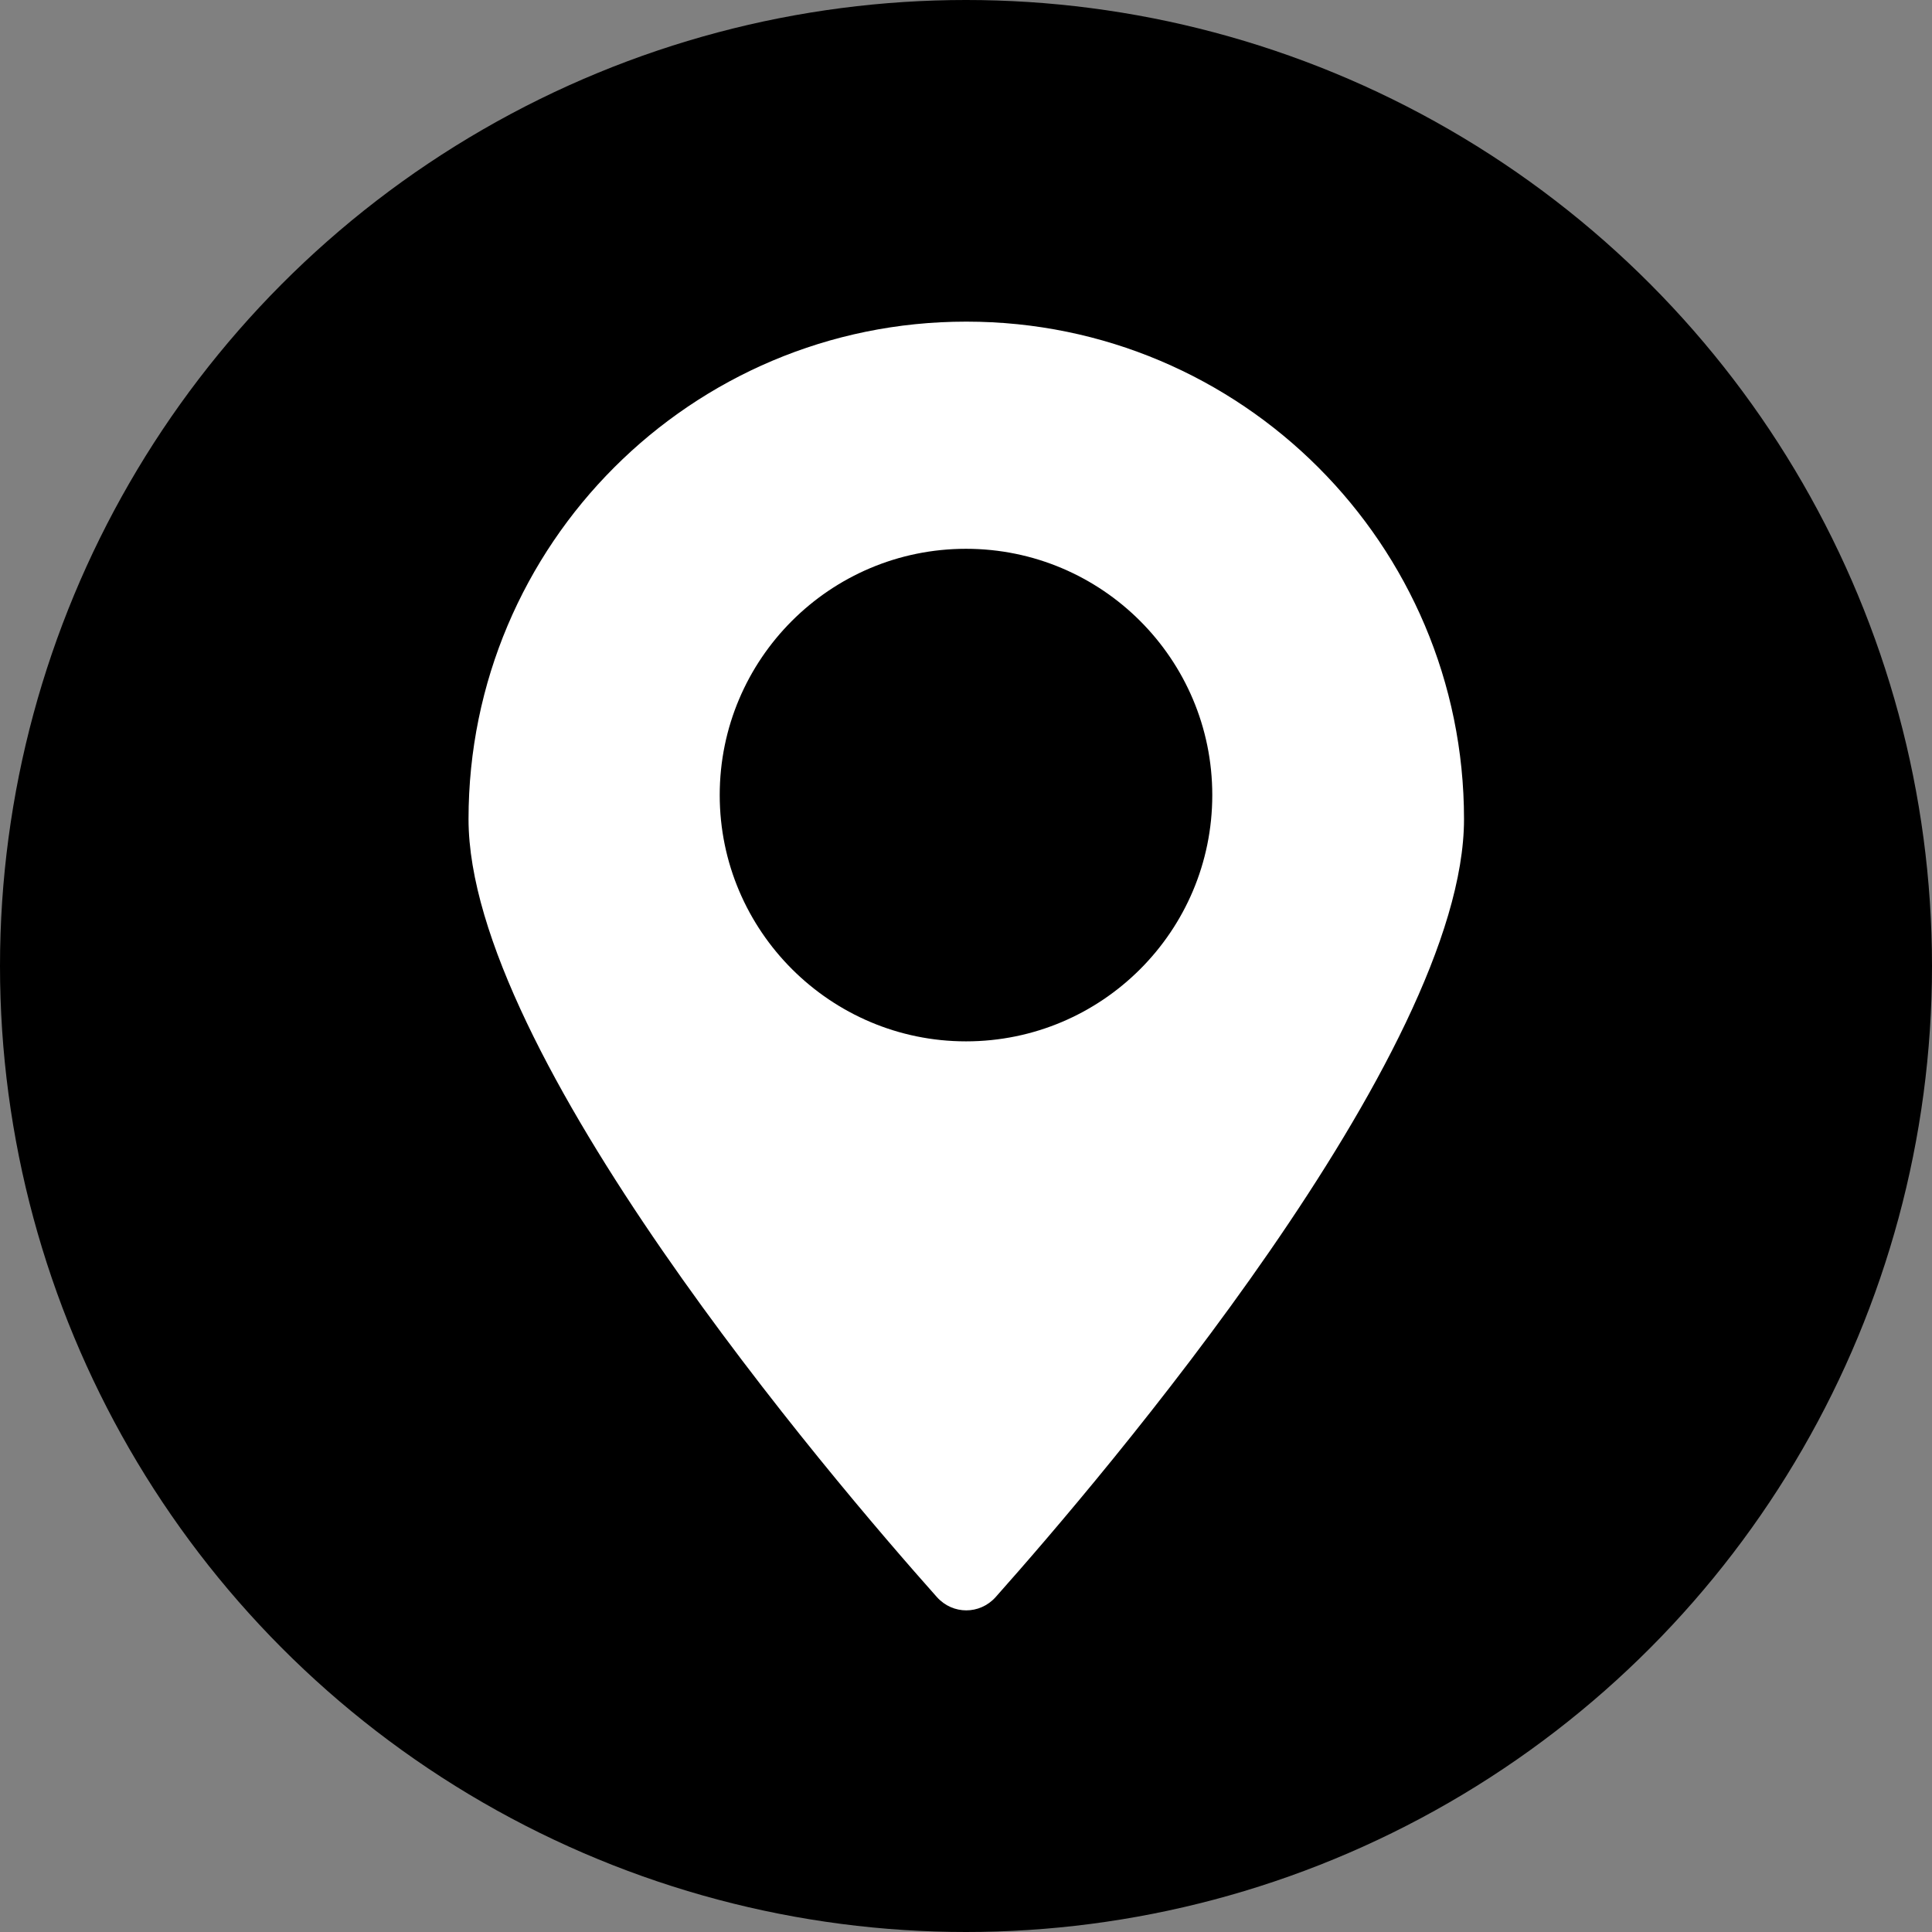
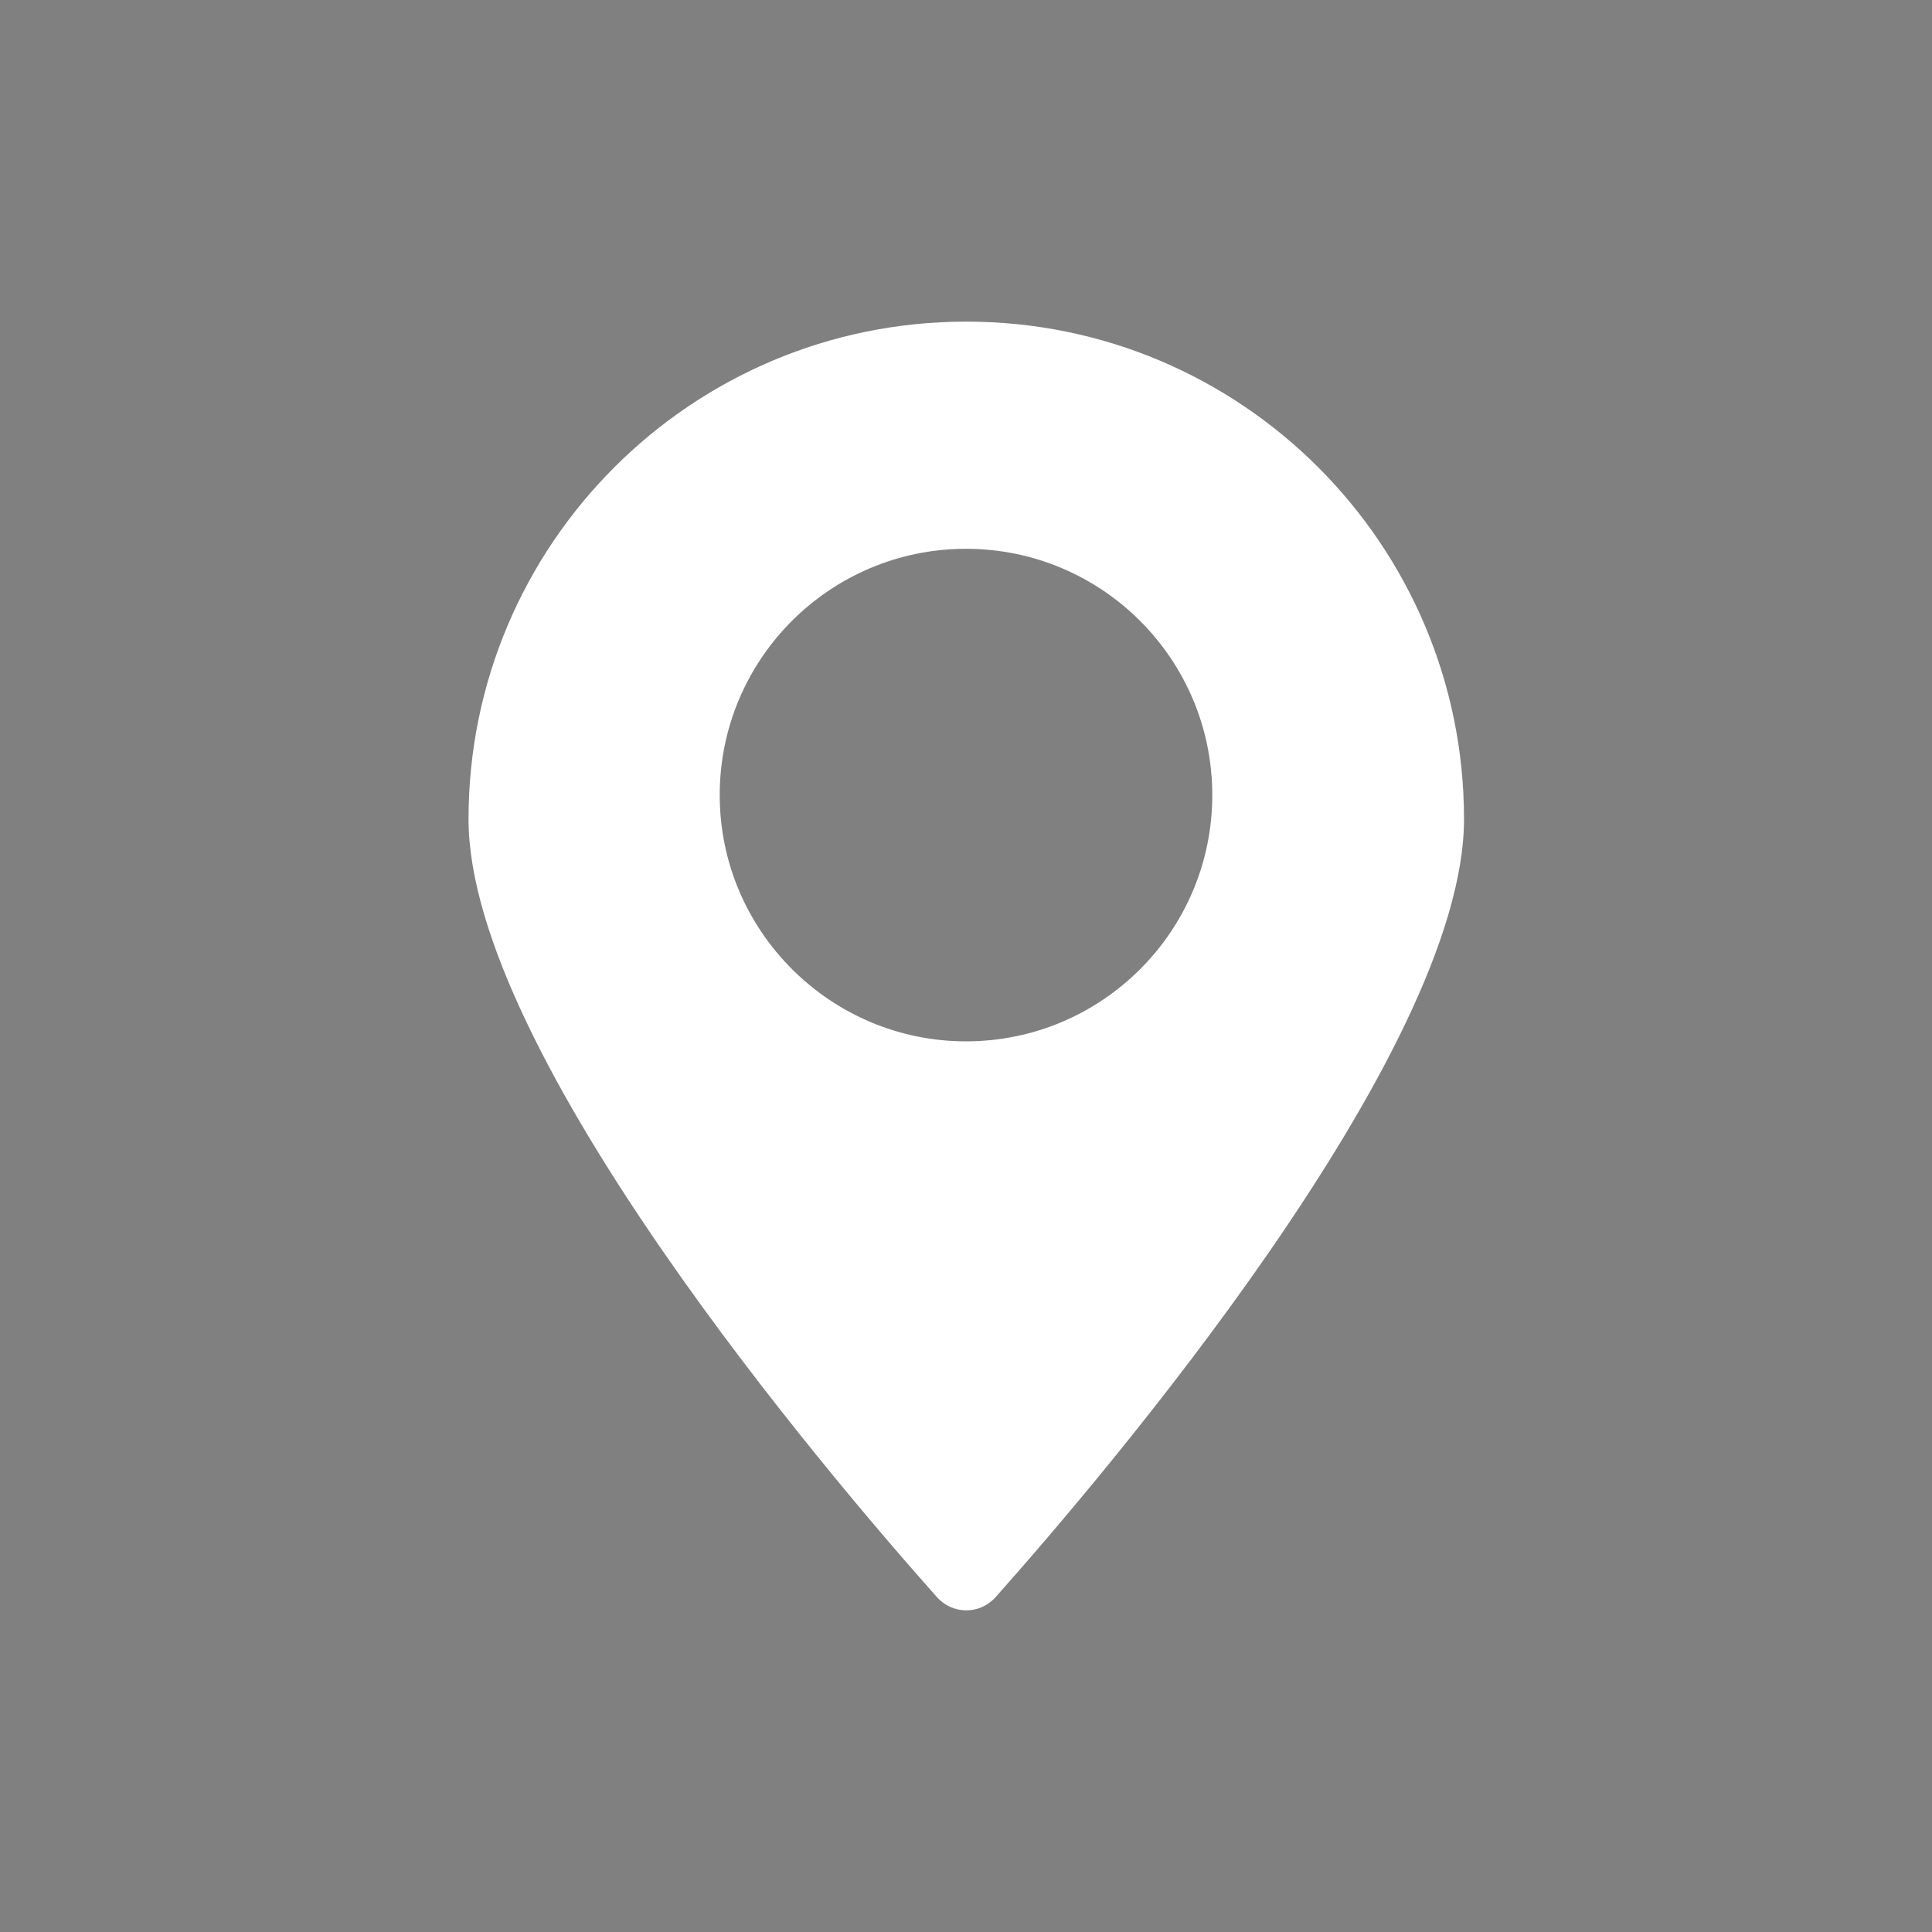
<svg xmlns="http://www.w3.org/2000/svg" id="Layer_2" data-name="Layer 2" viewBox="0 0 35.38 35.38">
  <rect x="0" y="0" width="35.38" height="35.38" fill="#808080" stroke="none" />
  <defs>
    <style>
      .cls-1 {
        fill: #fff;
      }
    </style>
  </defs>
  <g id="Layer_1-2" data-name="Layer 1">
    <g>
-       <circle cx="17.69" cy="17.69" r="17.69" />
      <path class="cls-1" d="m17.69,5.89c-5.03,0-9.11,4.08-9.11,9.11,0,4.29,6.63,12.06,8.58,14.25.29.32.78.32,1.07,0,1.95-2.19,8.58-9.96,8.58-14.25,0-5.03-4.08-9.11-9.11-9.11Zm0,13.18c-2.48,0-4.51-2.02-4.51-4.51s2.02-4.51,4.51-4.51,4.51,2.02,4.51,4.51-2.02,4.51-4.51,4.51Z" />
    </g>
  </g>
</svg>